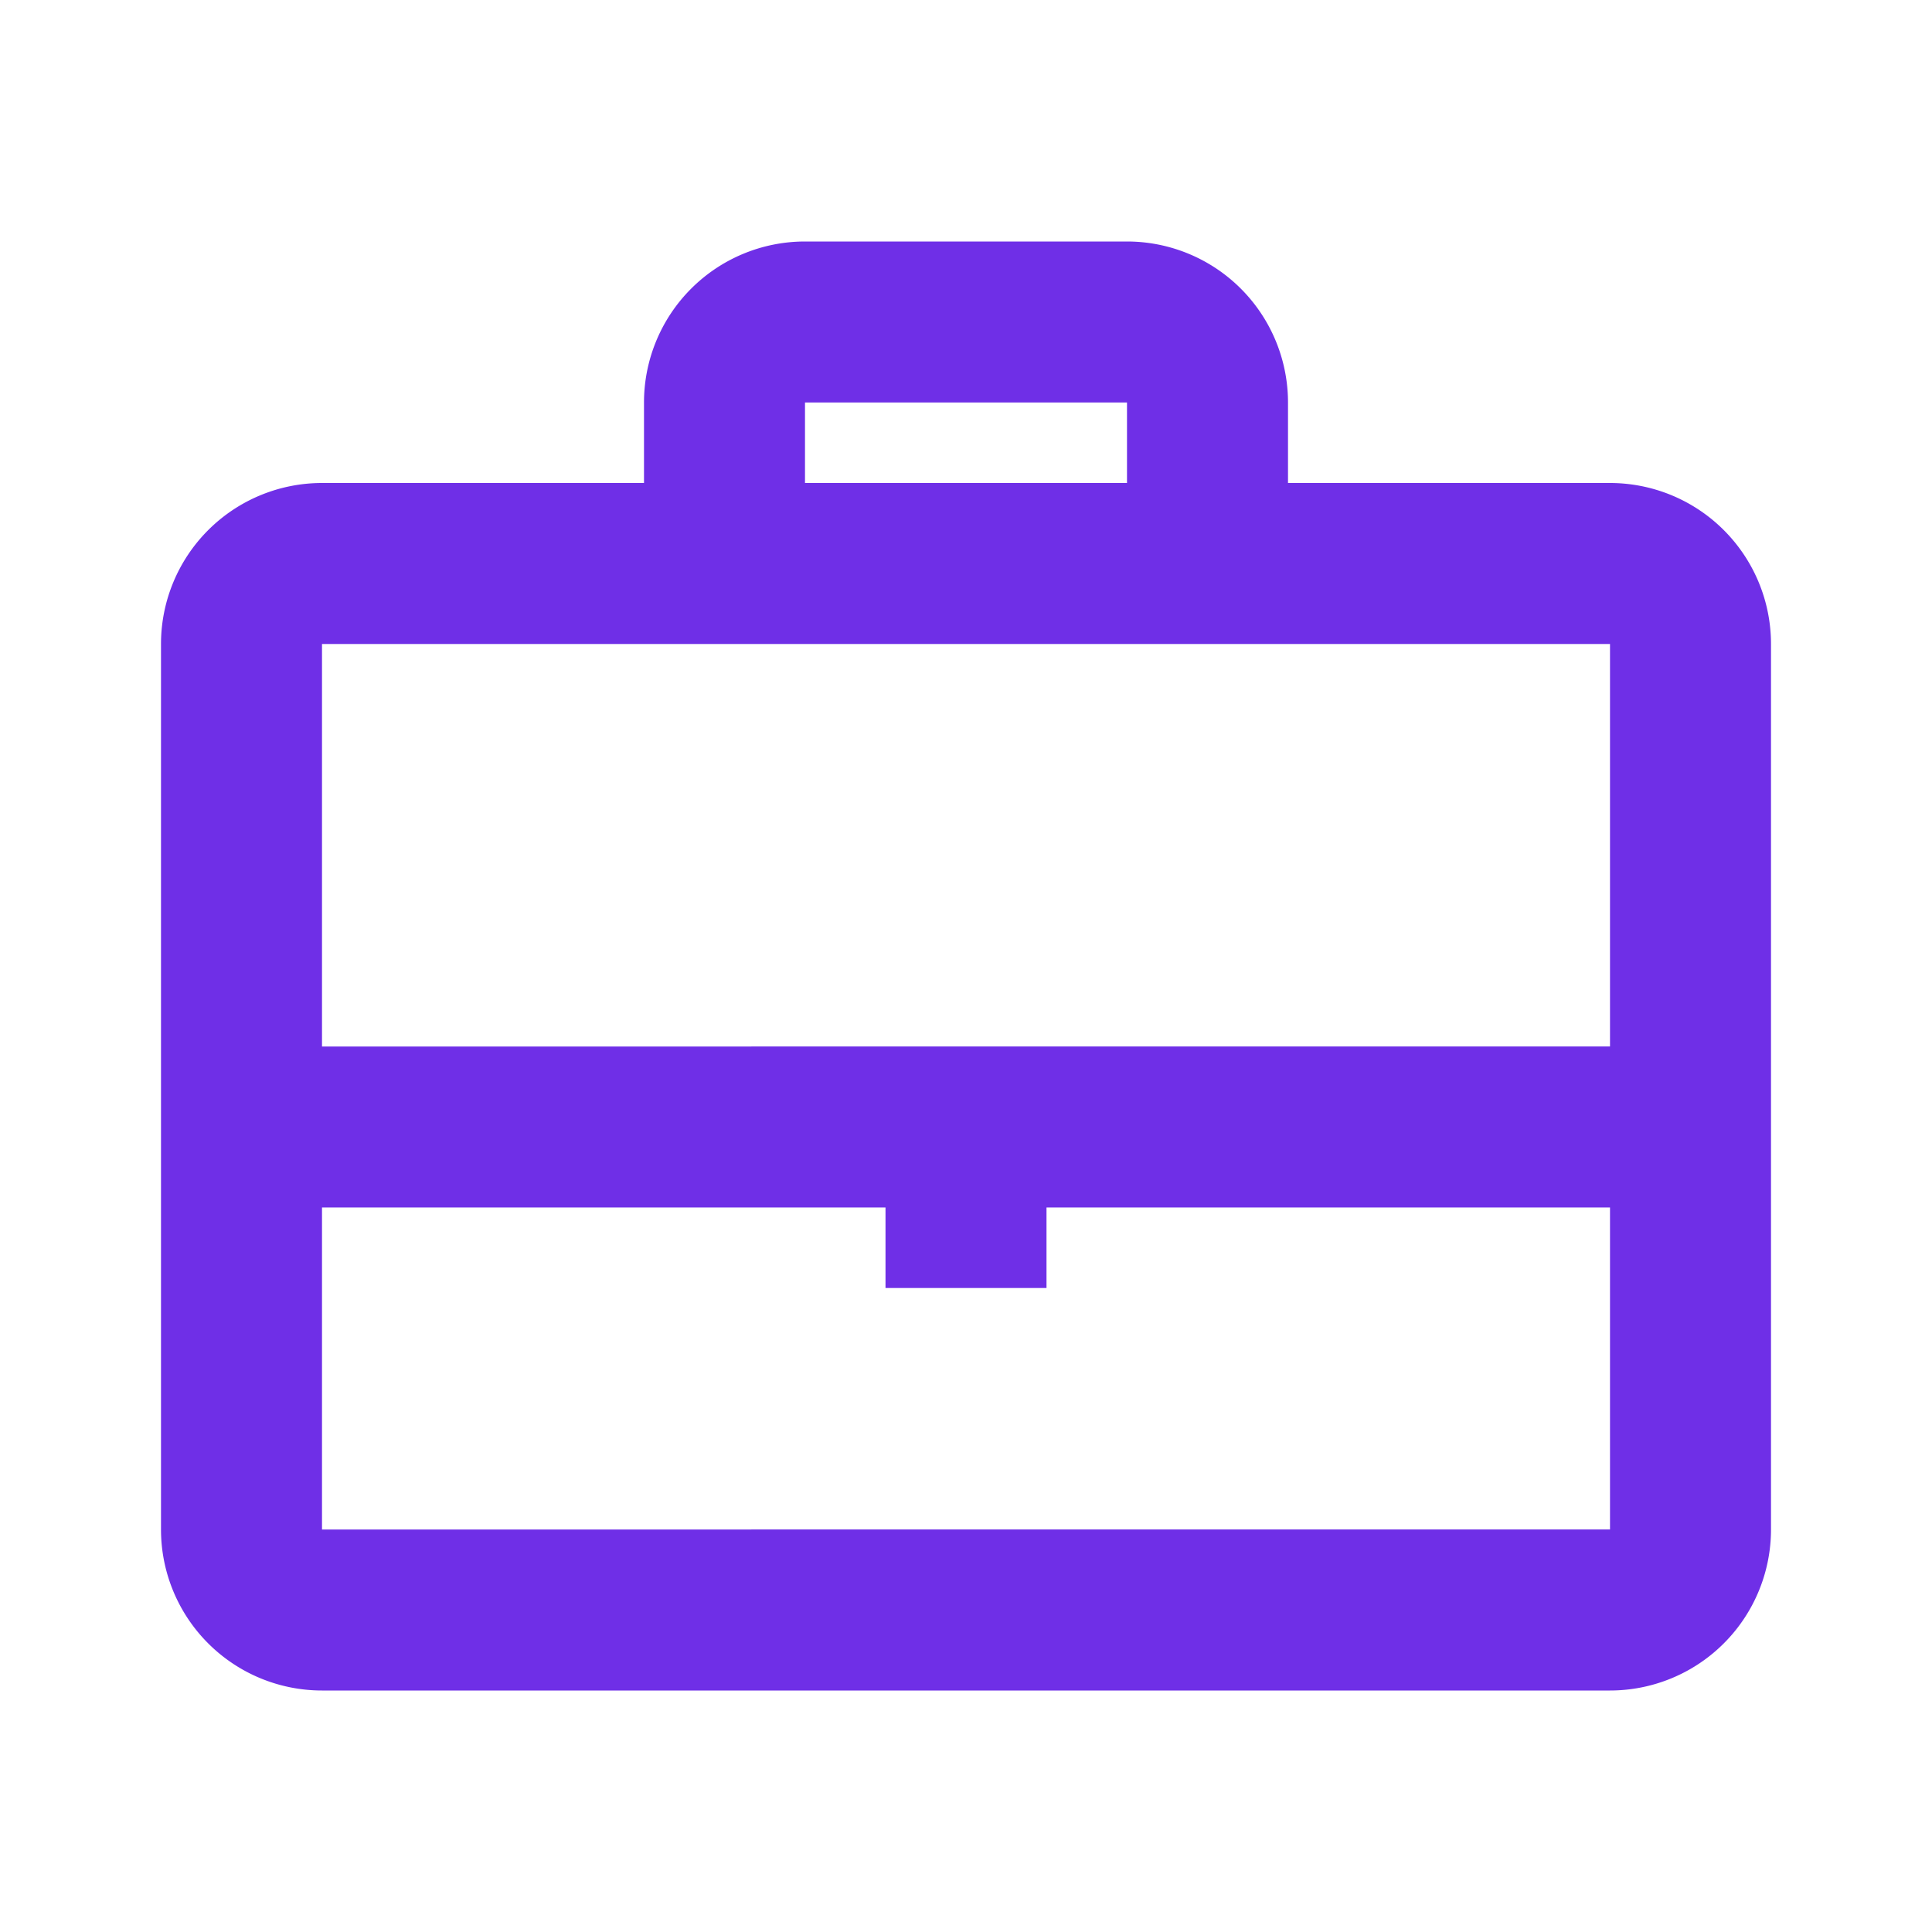
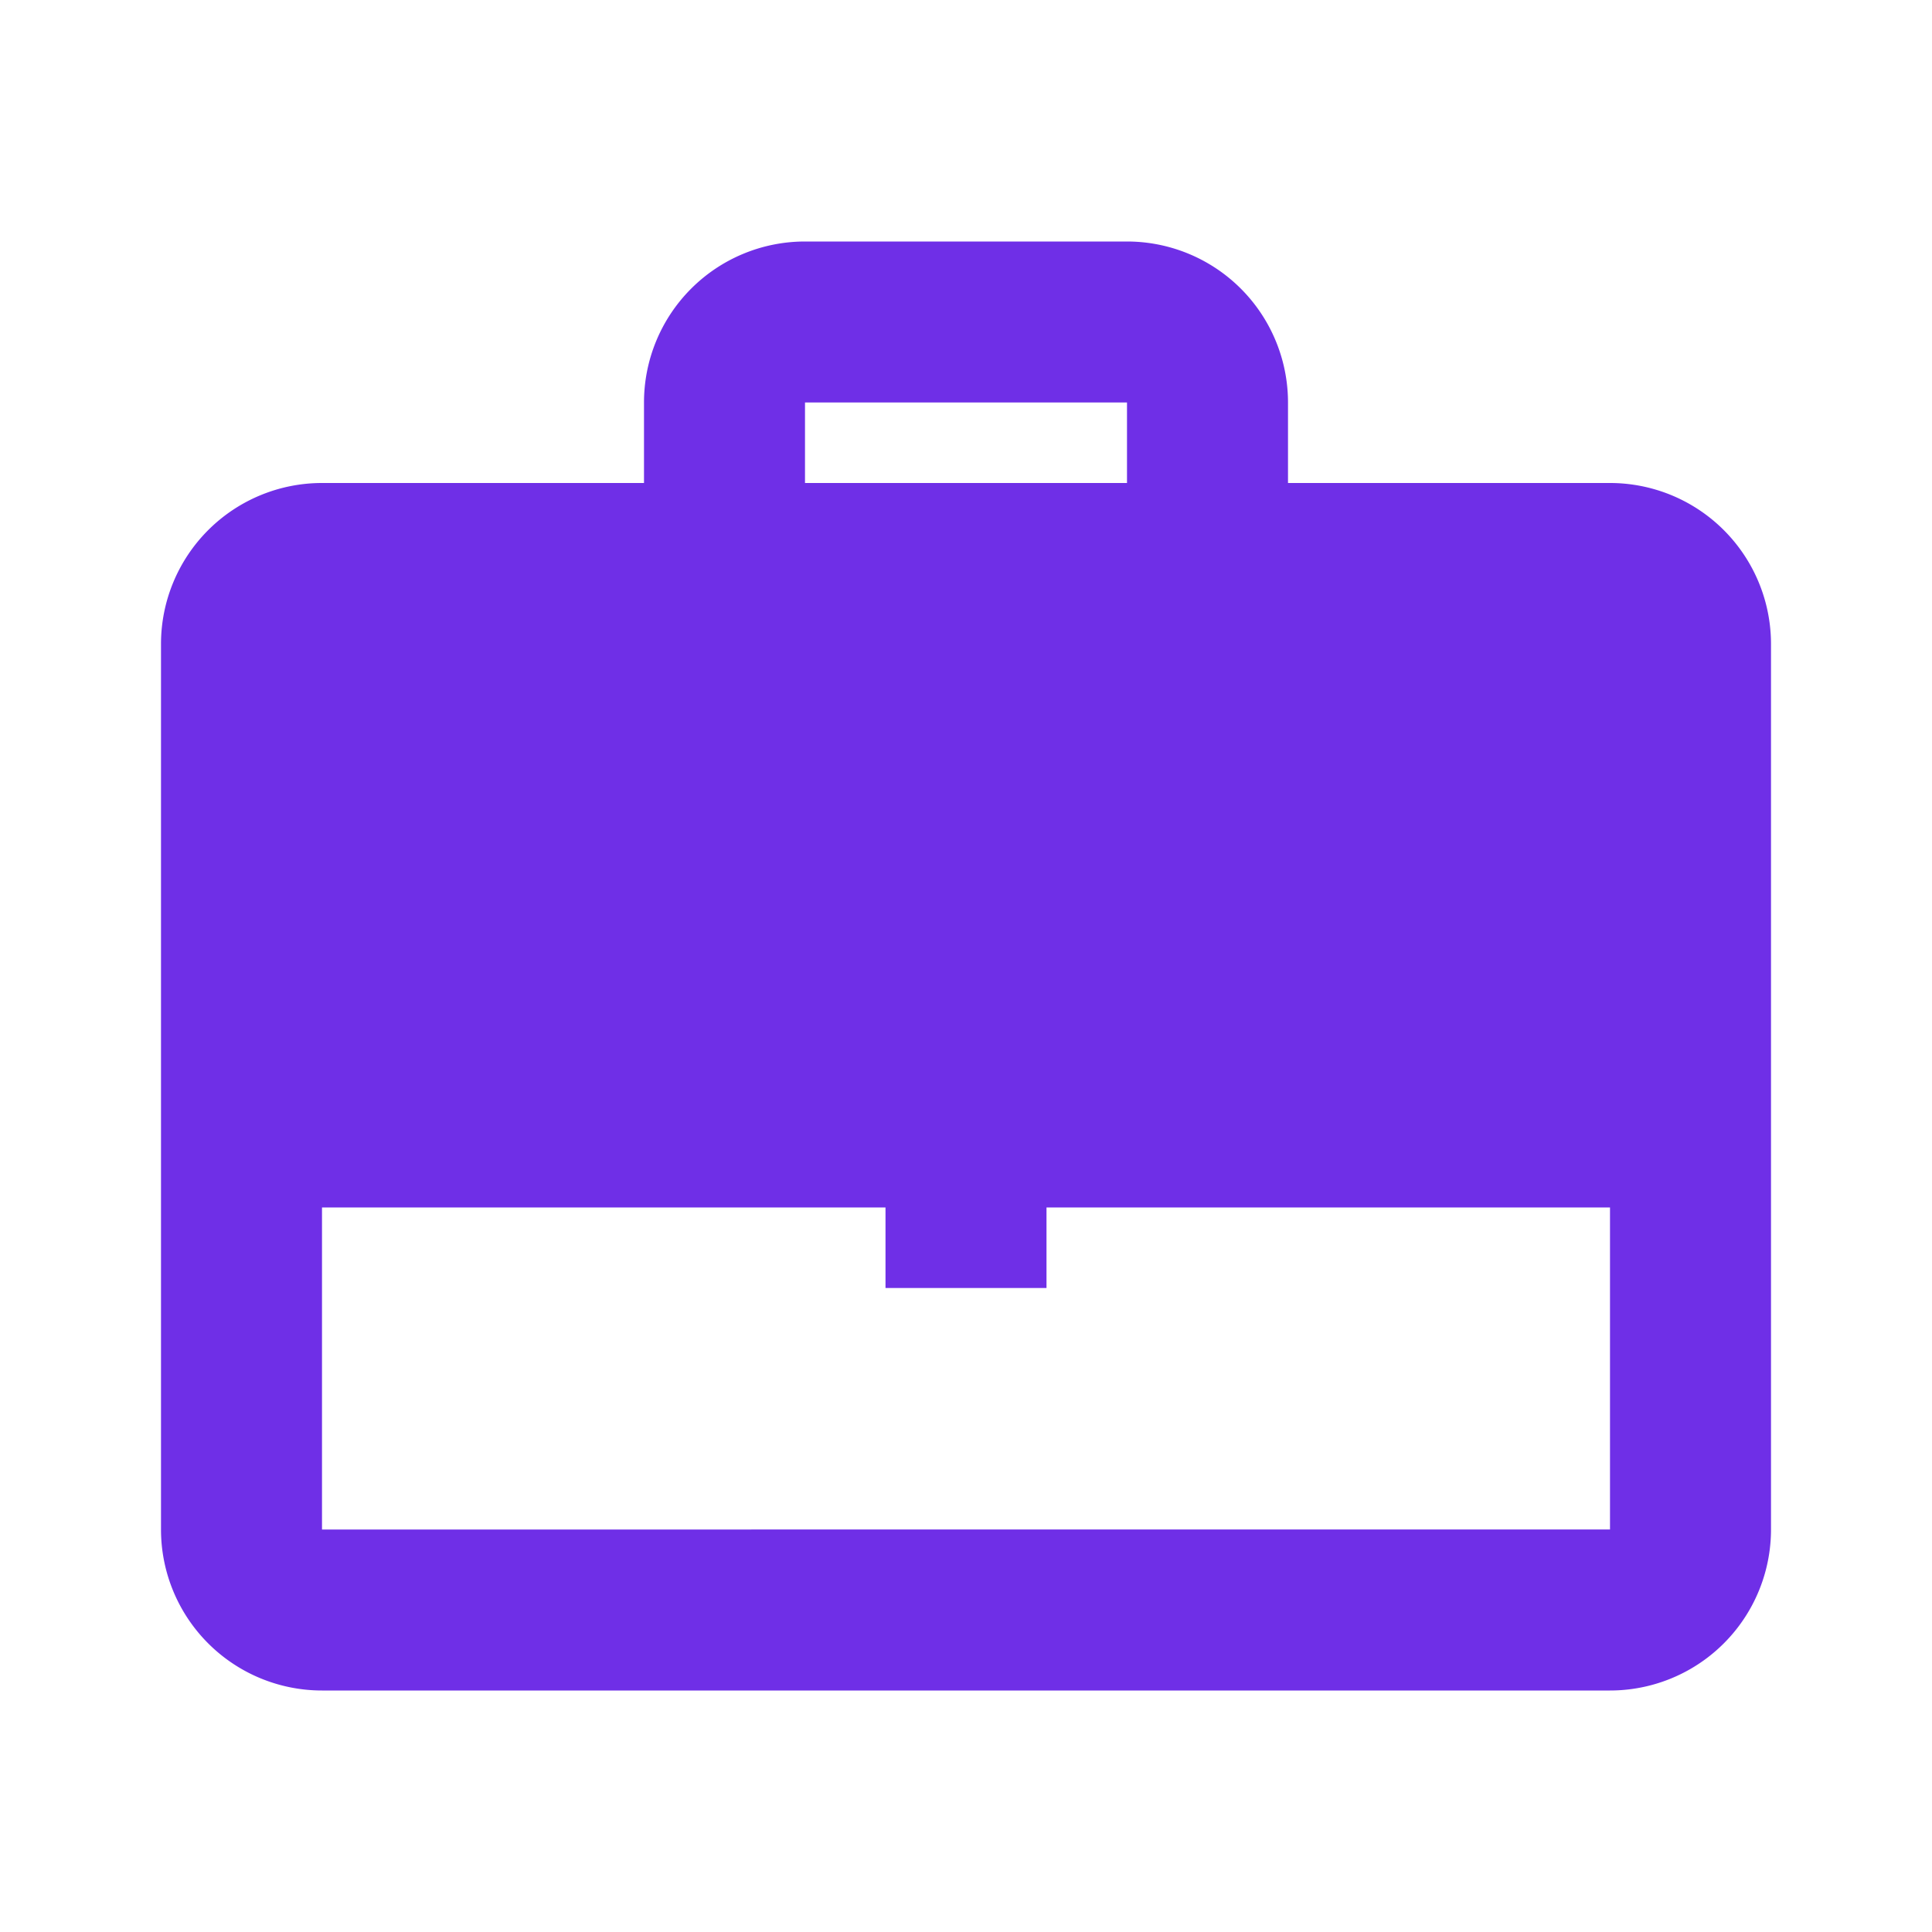
<svg xmlns="http://www.w3.org/2000/svg" width="24" height="24" fill="none">
-   <path fill-rule="evenodd" clip-rule="evenodd" d="M10 3h4a2 2 0 012 2v1h4a2 2 0 012 2v11a2 2 0 01-2 2H4a2 2 0 01-2-2V8a2 2 0 012-2h4V5a2 2 0 012-2zM4 8h16v5H4V8zm0 11v-4h7v1h2v-1h7v4H4zM14 5v1h-4V5h4z" fill="#6F2FE7" />
+   <path fill-rule="evenodd" clip-rule="evenodd" d="M10 3h4a2 2 0 012 2v1h4a2 2 0 012 2v11a2 2 0 01-2 2H4a2 2 0 01-2-2V8a2 2 0 012-2h4V5a2 2 0 012-2zM4 8v5H4V8zm0 11v-4h7v1h2v-1h7v4H4zM14 5v1h-4V5h4z" fill="#6F2FE7" />
</svg>